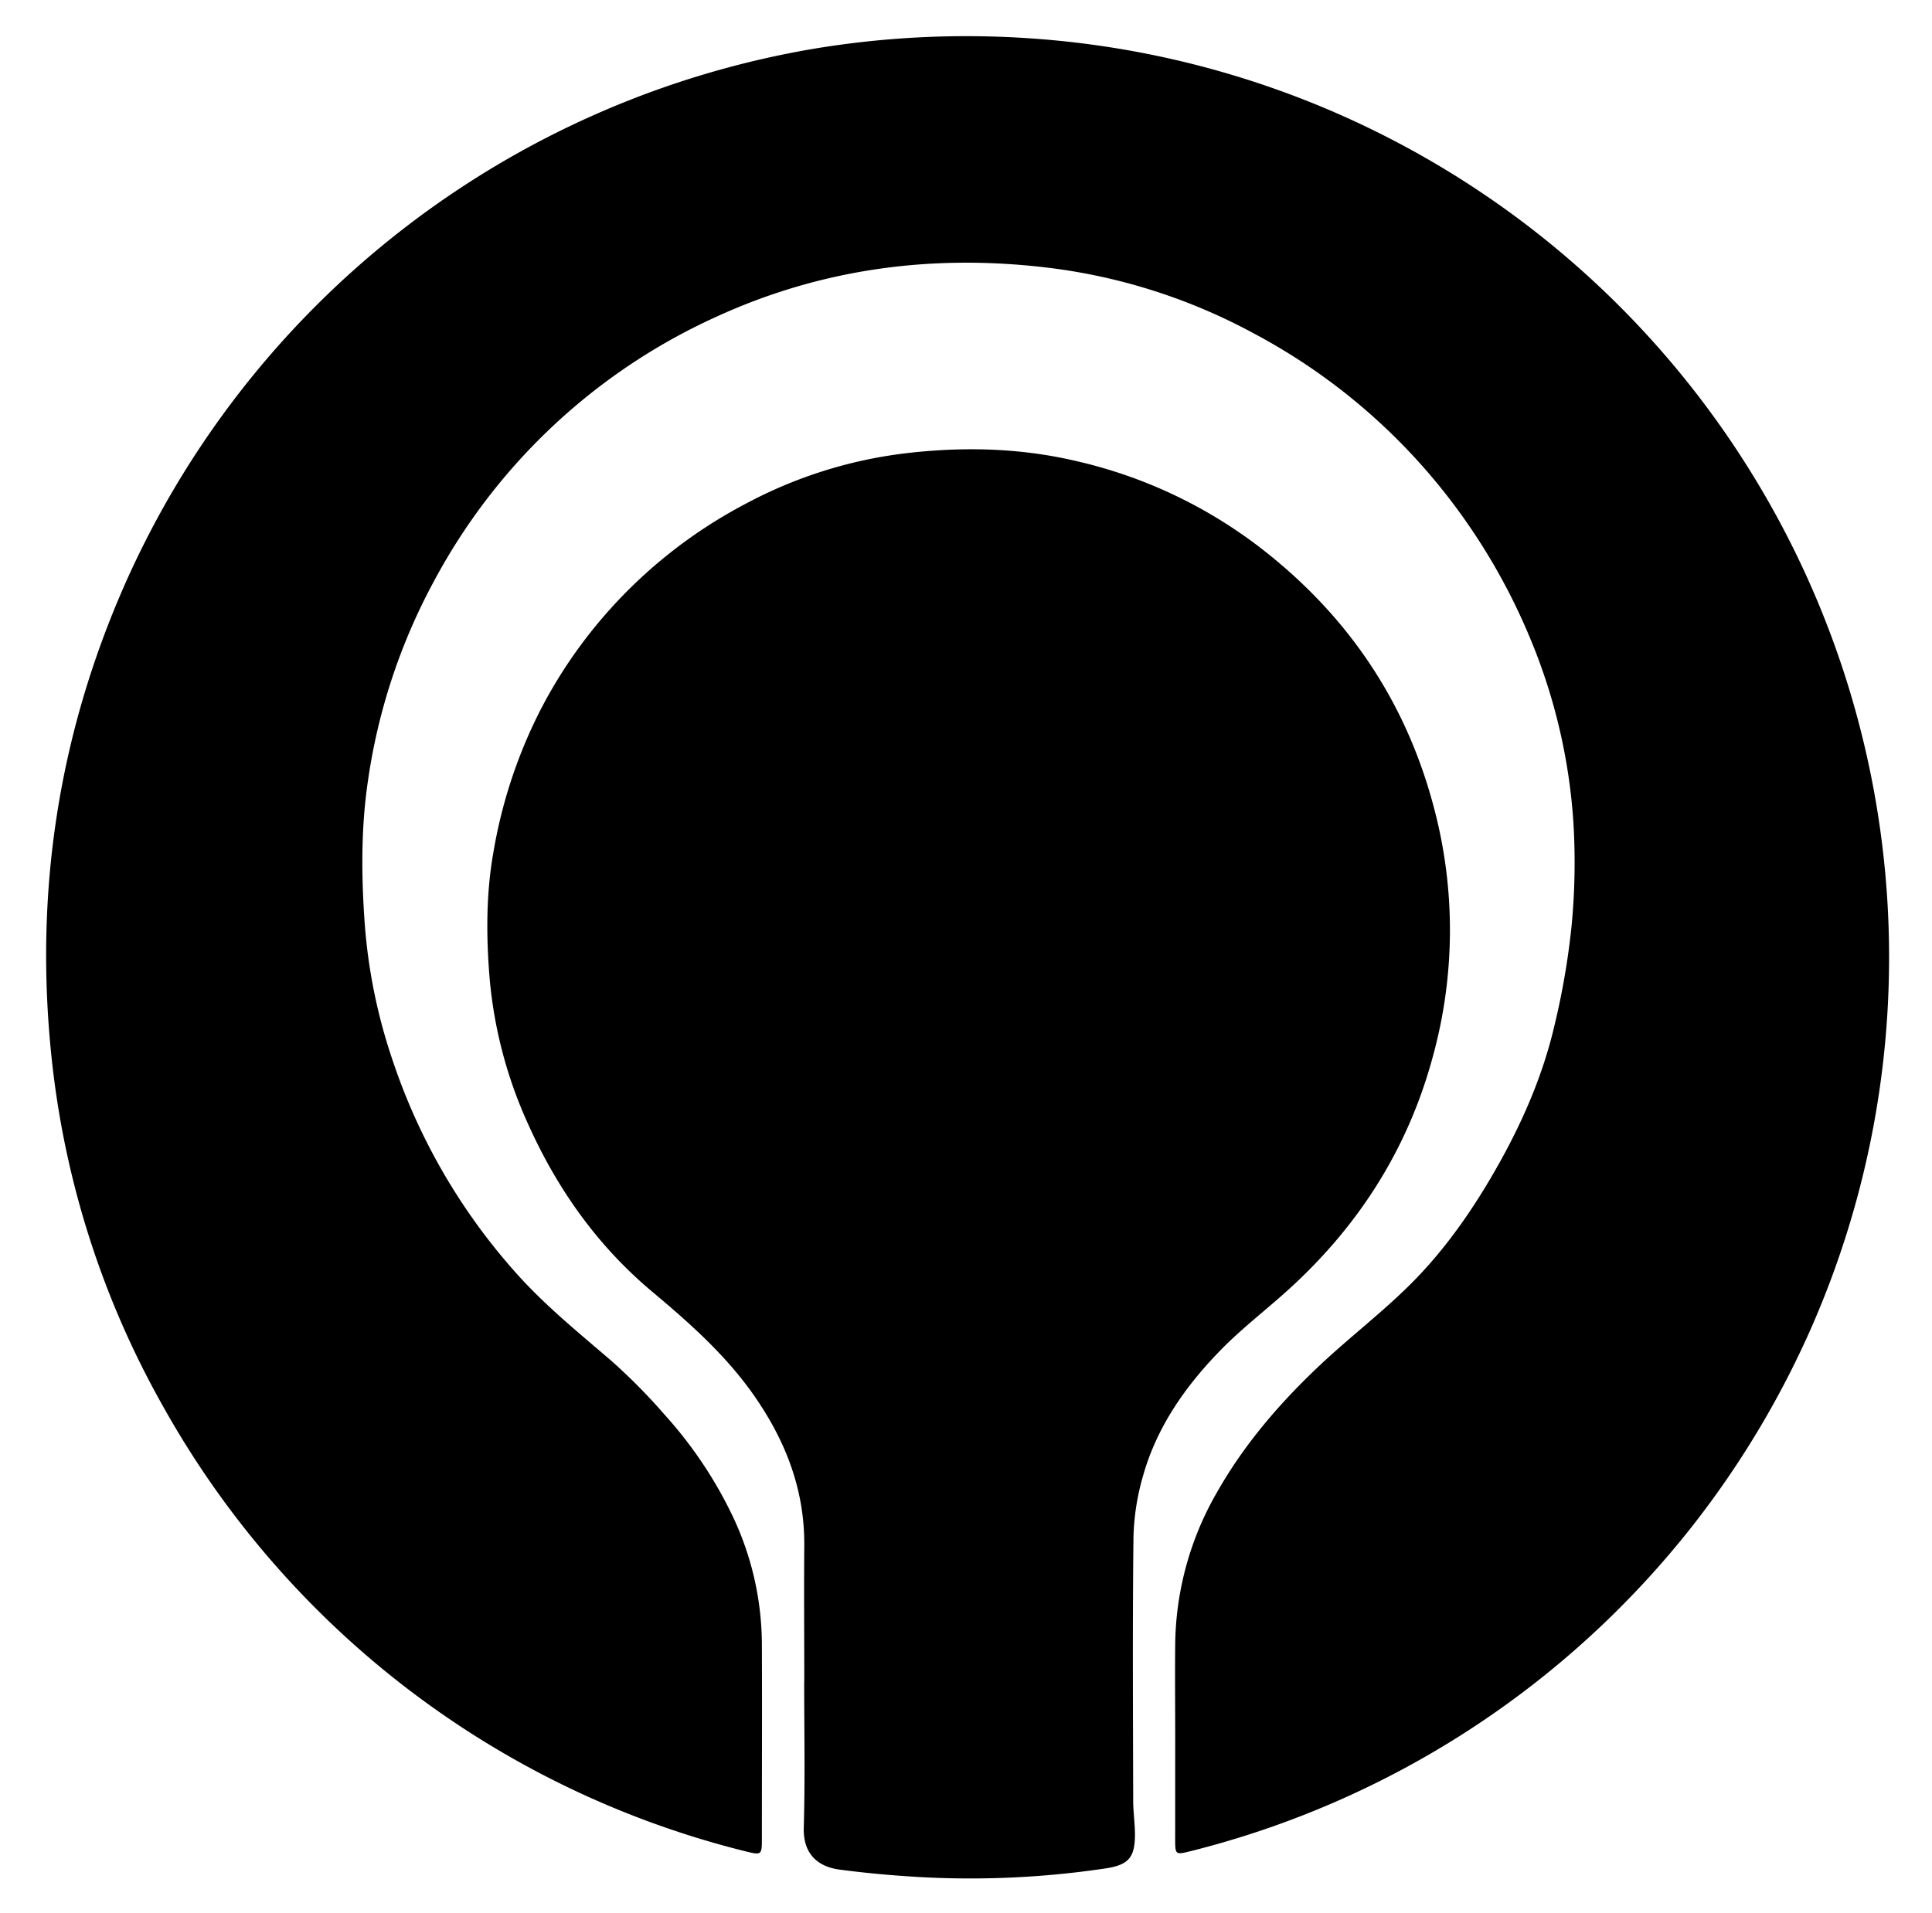
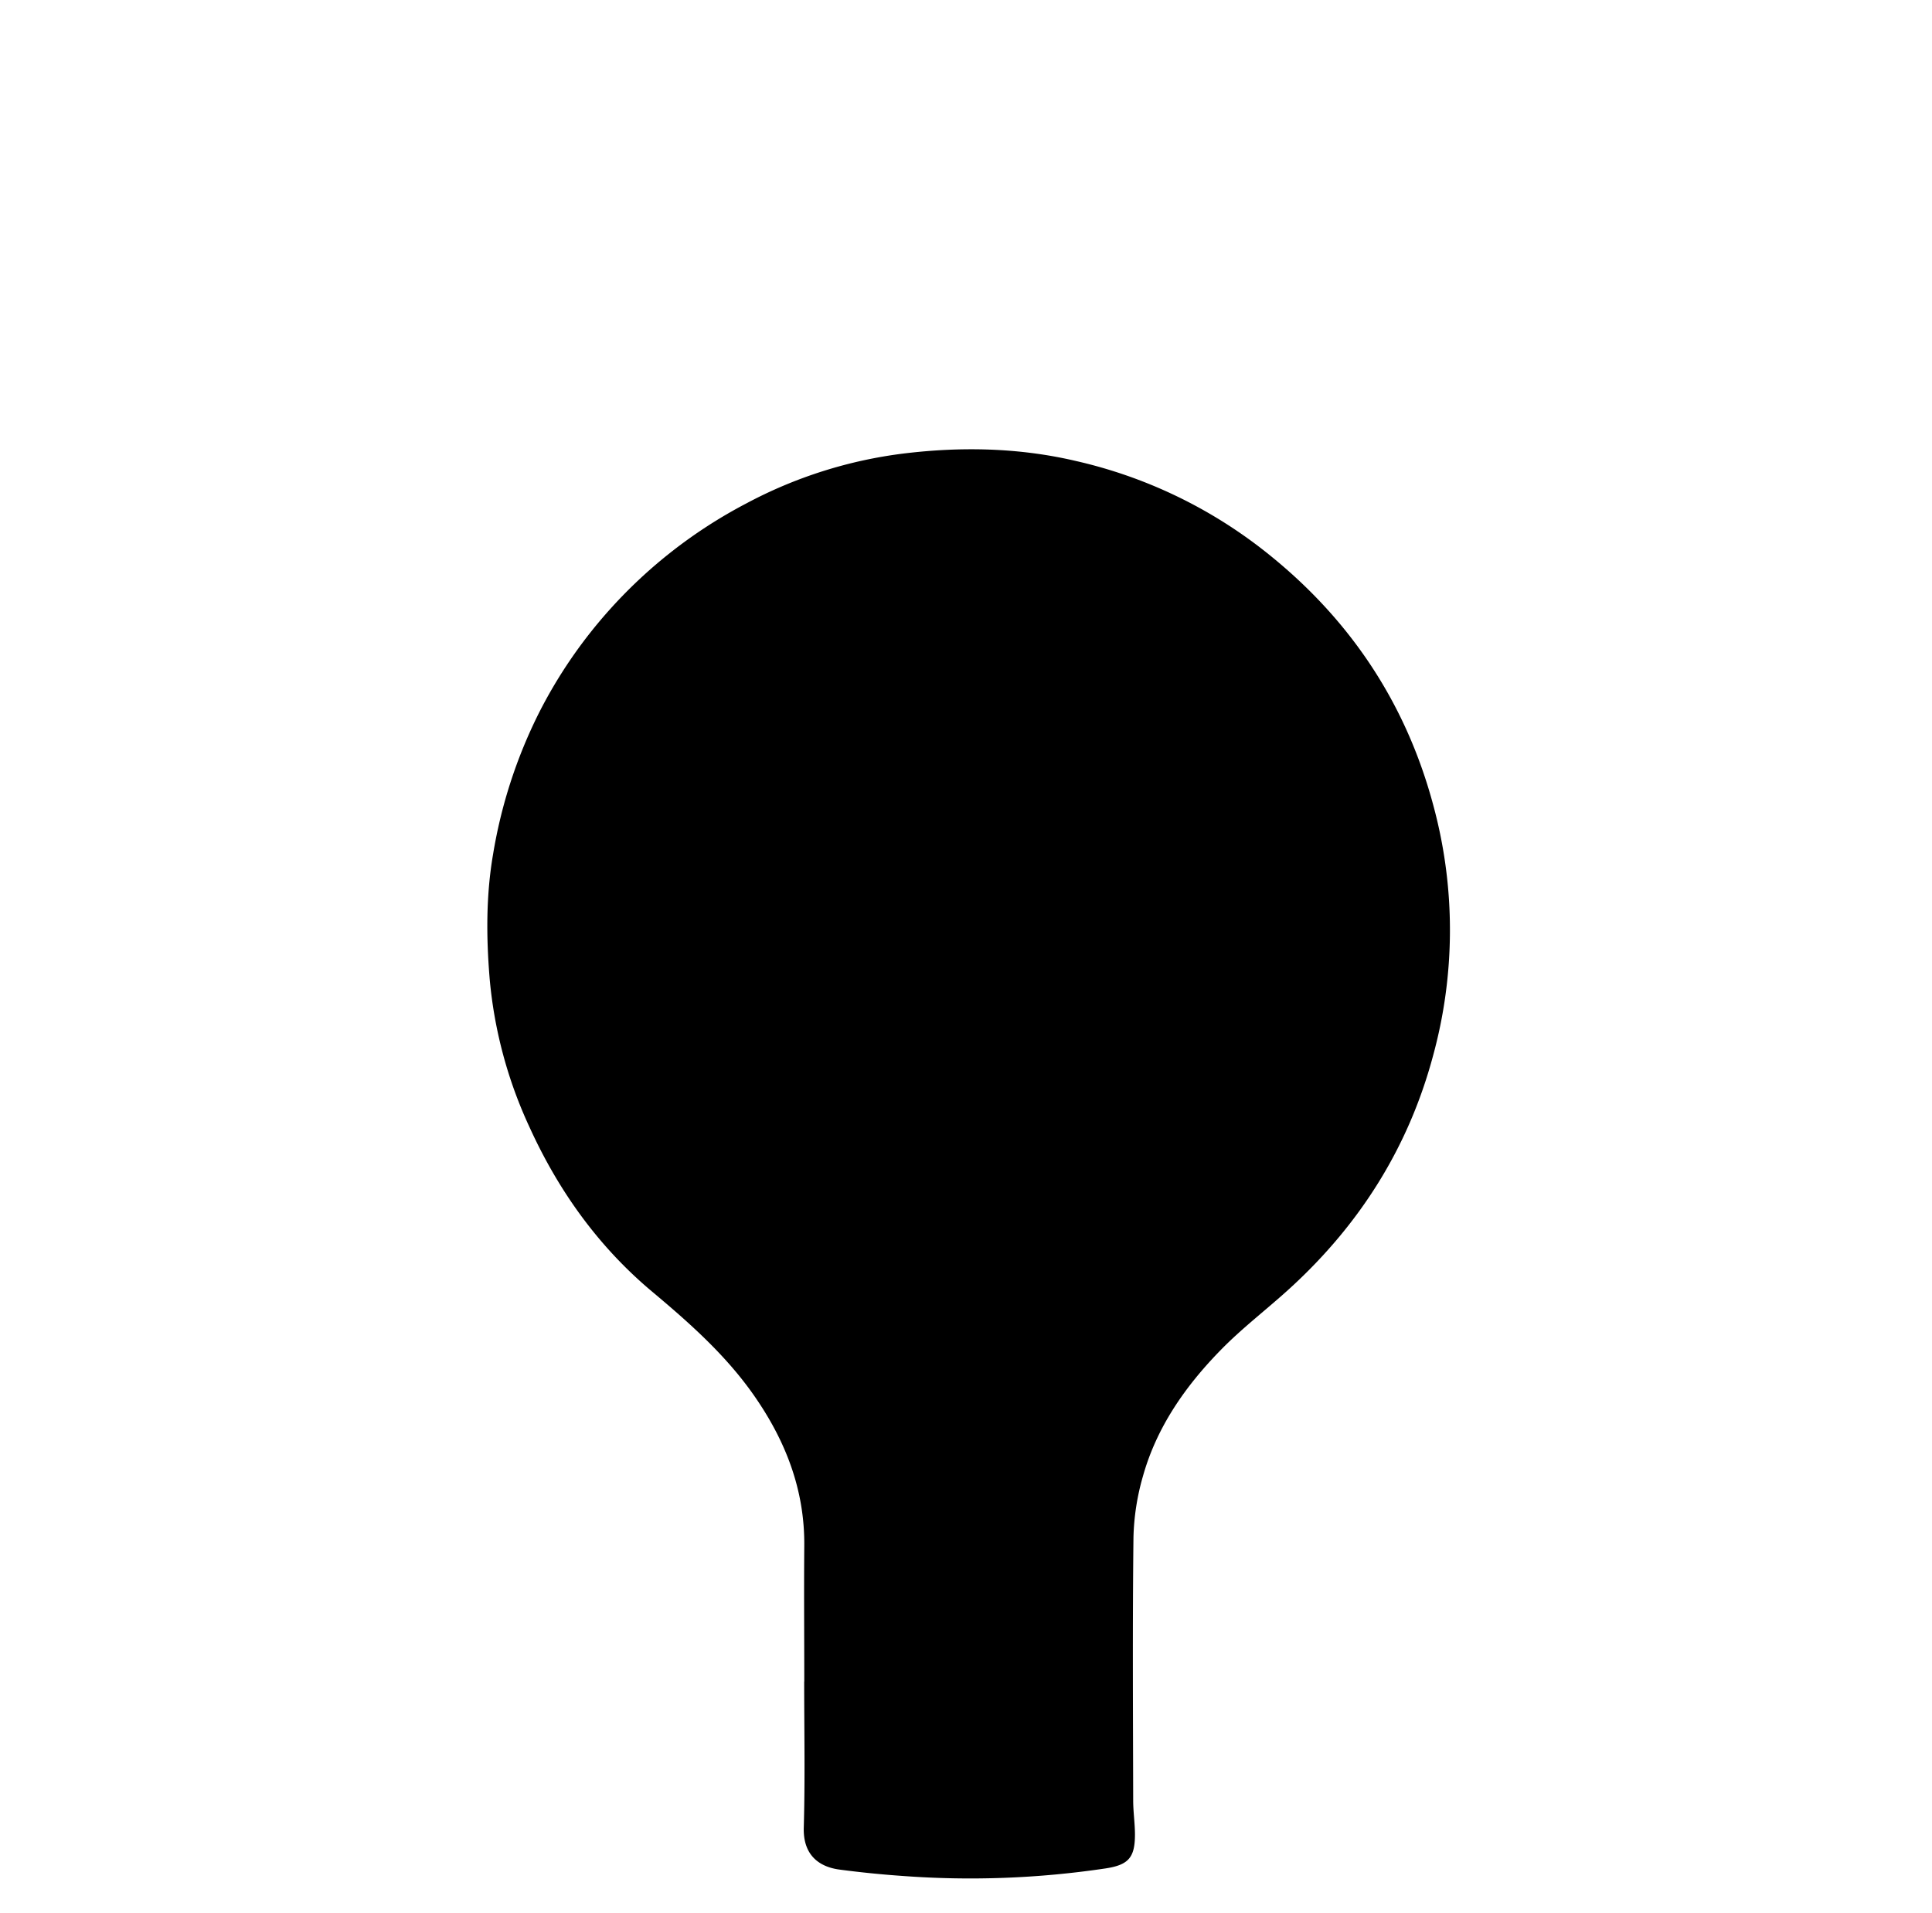
<svg xmlns="http://www.w3.org/2000/svg" viewBox="0 0 612 606.01">
  <title>Artboard 1</title>
-   <path d="M372.27,550.24c0-9.8-.1-19.6,0-29.4a98.3,98.3,0,0,1,13.19-47.93c8.63-15.25,19.9-28.33,32.54-40.25,9.31-8.78,19.56-16.59,28.63-25.59,11.46-11.38,20.57-24.69,28.44-38.8,7.59-13.63,13.72-27.92,17.28-43.11a238.72,238.72,0,0,0,5.45-31.5,209.92,209.92,0,0,0,.63-32.69,182,182,0,0,0-13.78-58.86,194.73,194.73,0,0,0-33.58-53.88,191.46,191.46,0,0,0-54-42.64,183,183,0,0,0-66.2-20.9c-36.33-4.2-71.3.56-104.66,16a190.52,190.52,0,0,0-88.84,83.64,189.08,189.08,0,0,0-20.82,63.12c-2.23,15.07-2.09,30.25-1,45.43a174.17,174.17,0,0,0,8.64,42.54,192.54,192.54,0,0,0,38.35,66.87c9.38,10.76,20.36,19.63,31.11,28.87a184.9,184.9,0,0,1,16.81,17,134.34,134.34,0,0,1,21.12,31.18,95.47,95.47,0,0,1,9.76,41.7c.09,20.61,0,41.22,0,61.84,0,4.77-.22,4.92-4.76,3.81A291.87,291.87,0,0,1,51.58,445.46,284.94,284.94,0,0,1,16.35,335.2c-5.51-52.14,2.08-102.36,23.37-150.42A292.09,292.09,0,0,1,258,15.41a295.14,295.14,0,0,1,68-3.28A291.74,291.74,0,0,1,557,153.45a291.88,291.88,0,0,1,16.43,268,293.75,293.75,0,0,1-37.34,62.07,292.56,292.56,0,0,1-158.89,103c-4.89,1.21-4.94,1.18-4.94-3.83Q372.27,566.46,372.27,550.24Z" />
  <path d="M254.77,532.78c0-14.3-.12-28.6,0-42.9.18-17.83-5.94-33.46-16-47.84-8.87-12.67-20.26-22.78-32-32.63-17.11-14.29-29.81-32-39.06-52.33A141.06,141.06,0,0,1,155.1,310c-1.07-13.07-1.16-26.29,1.1-39.39a156.58,156.58,0,0,1,14.55-44.78,151.77,151.77,0,0,1,22-32.25,154,154,0,0,1,43.66-34.07,143.17,143.17,0,0,1,49.95-15.83c18.17-2.2,36.42-1.84,54.37,2.36a150.64,150.64,0,0,1,58.79,27.73c27.22,21.1,45.66,48.19,54.55,81.54a150.89,150.89,0,0,1-.17,79.38c-7.76,28.86-23.06,53.09-45,73.23-7.37,6.77-15.42,12.83-22.38,20-11.1,11.38-20.15,24.33-24.49,39.88A76,76,0,0,0,359.05,487c-.32,27.82-.15,55.63-.09,83.45,0,3.59.55,7.18.56,10.77,0,7.29-2,9.64-9.18,10.76a289.88,289.88,0,0,1-64.62,2.39c-6.61-.46-13.22-1.13-19.79-2s-11.56-4.68-11.32-13.28c.44-15.42.13-30.86.13-46.29Z" />
</svg>